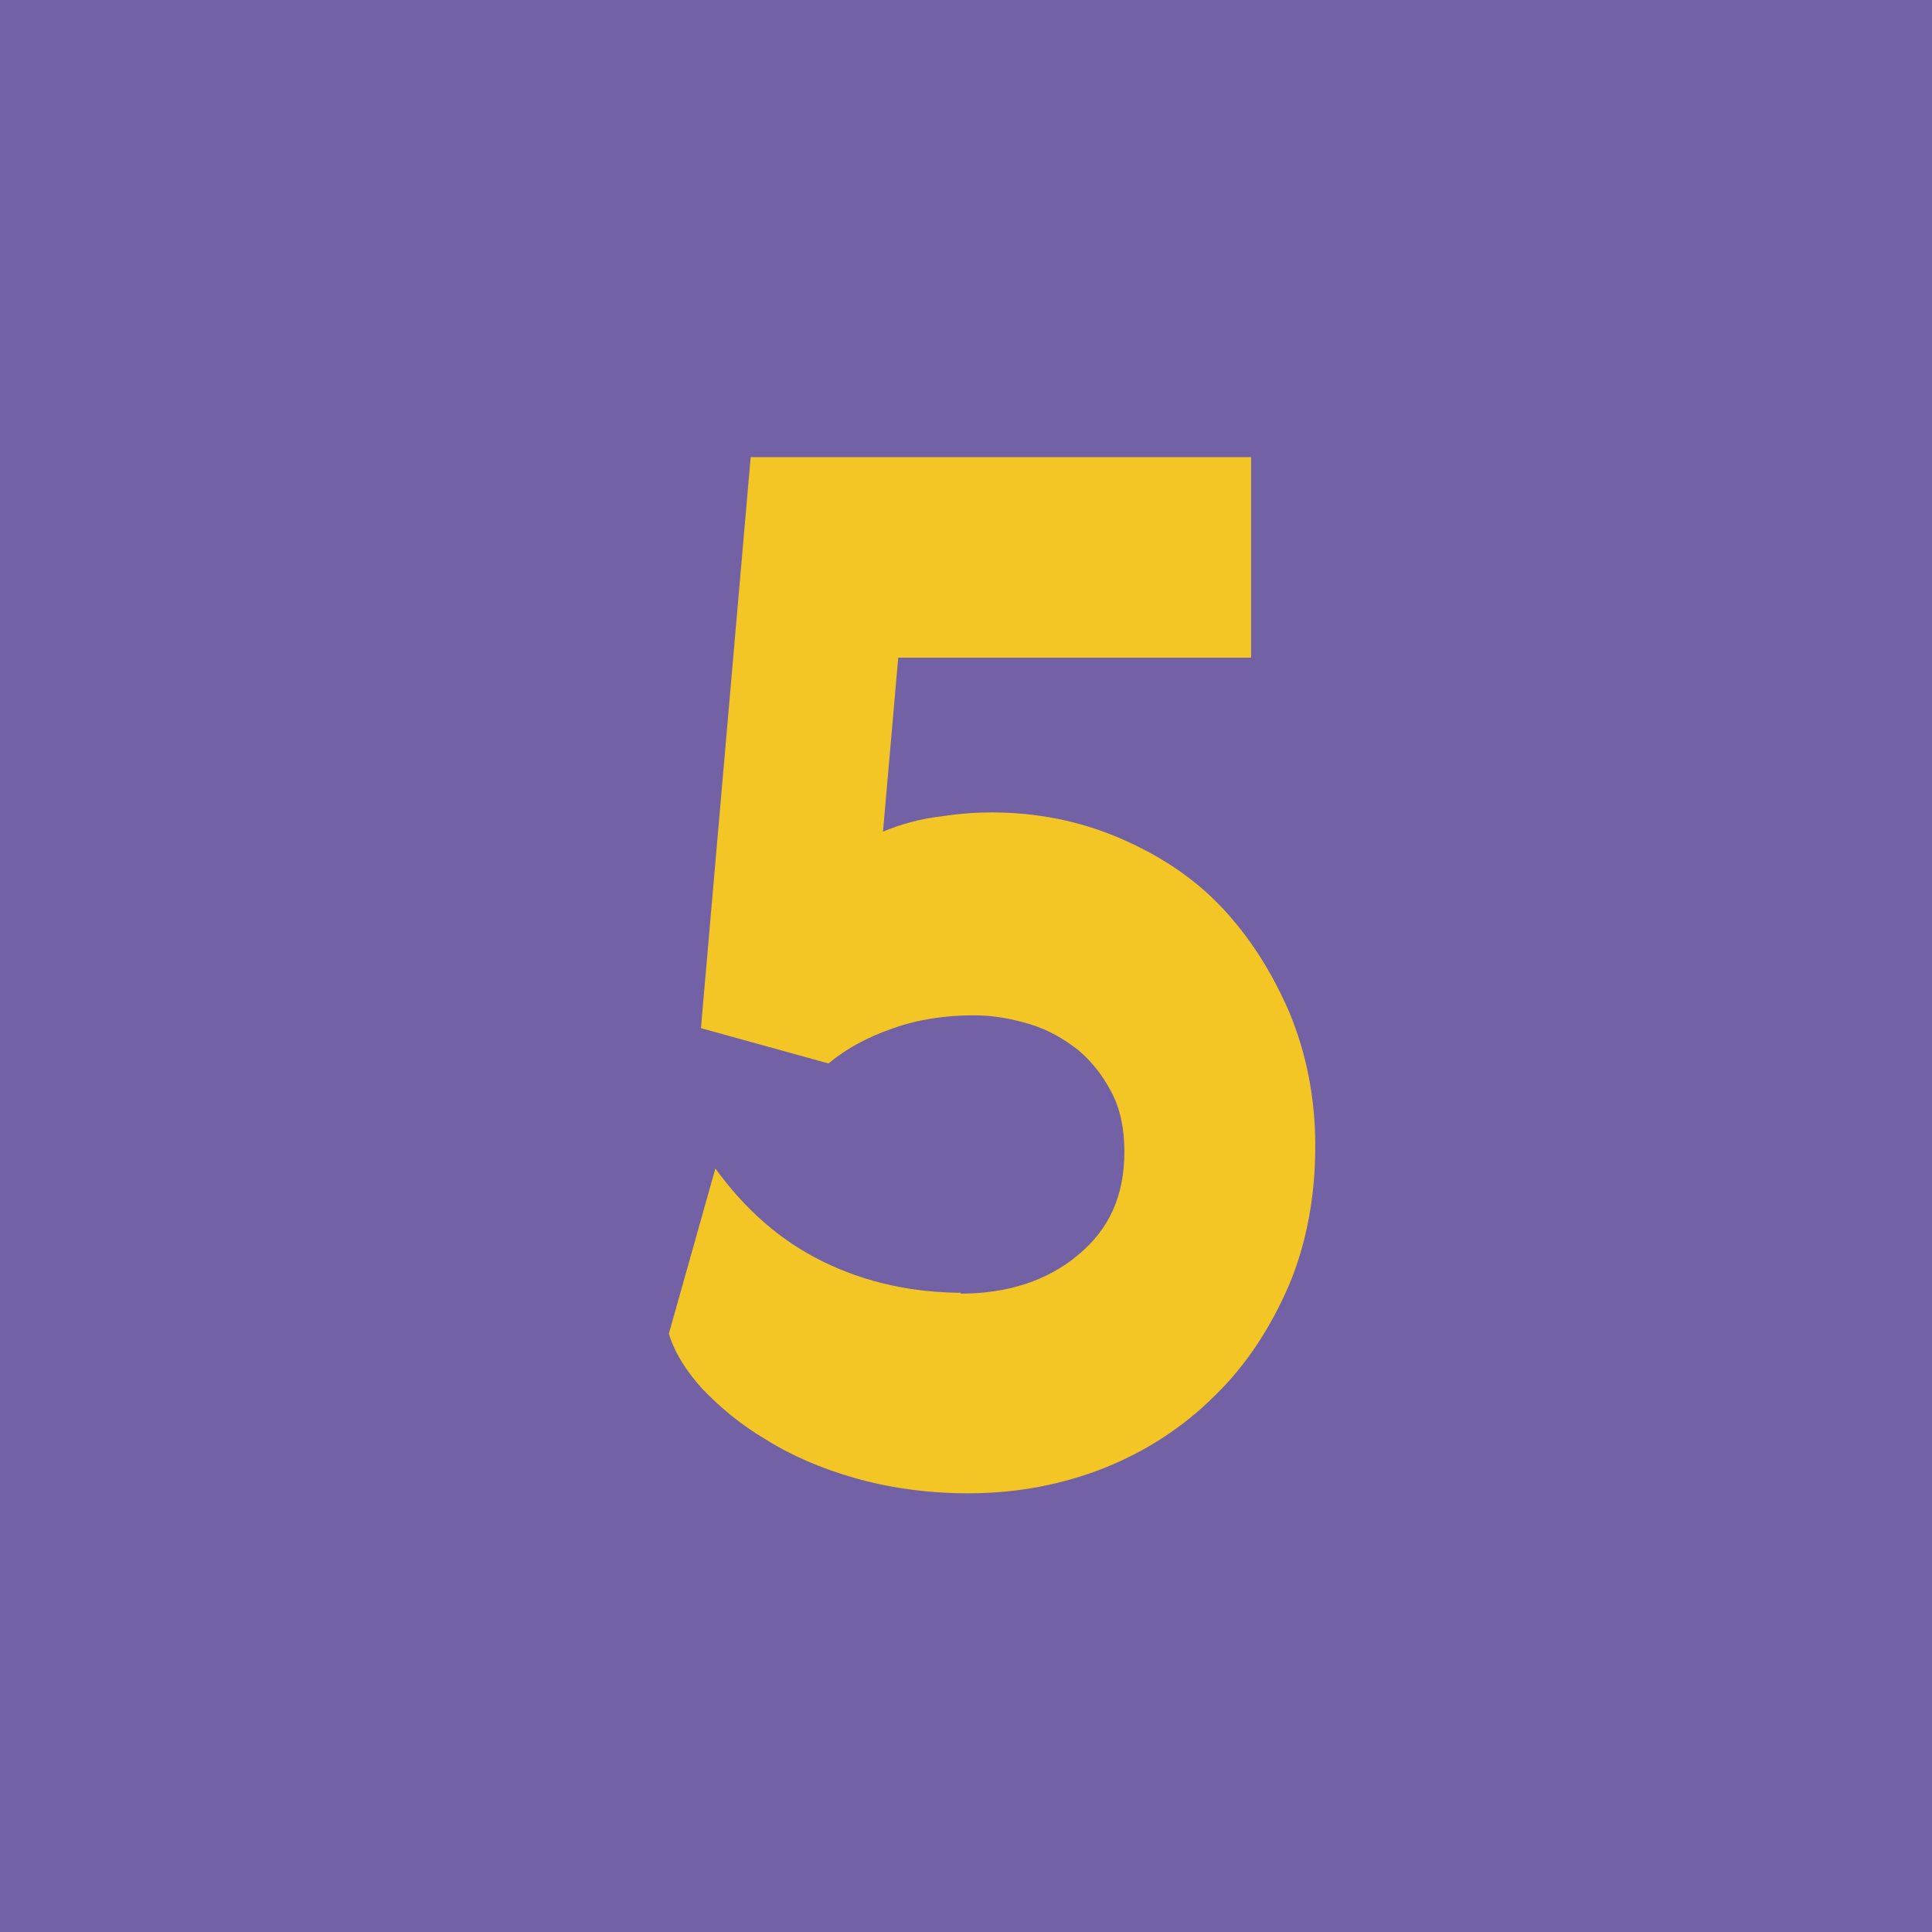
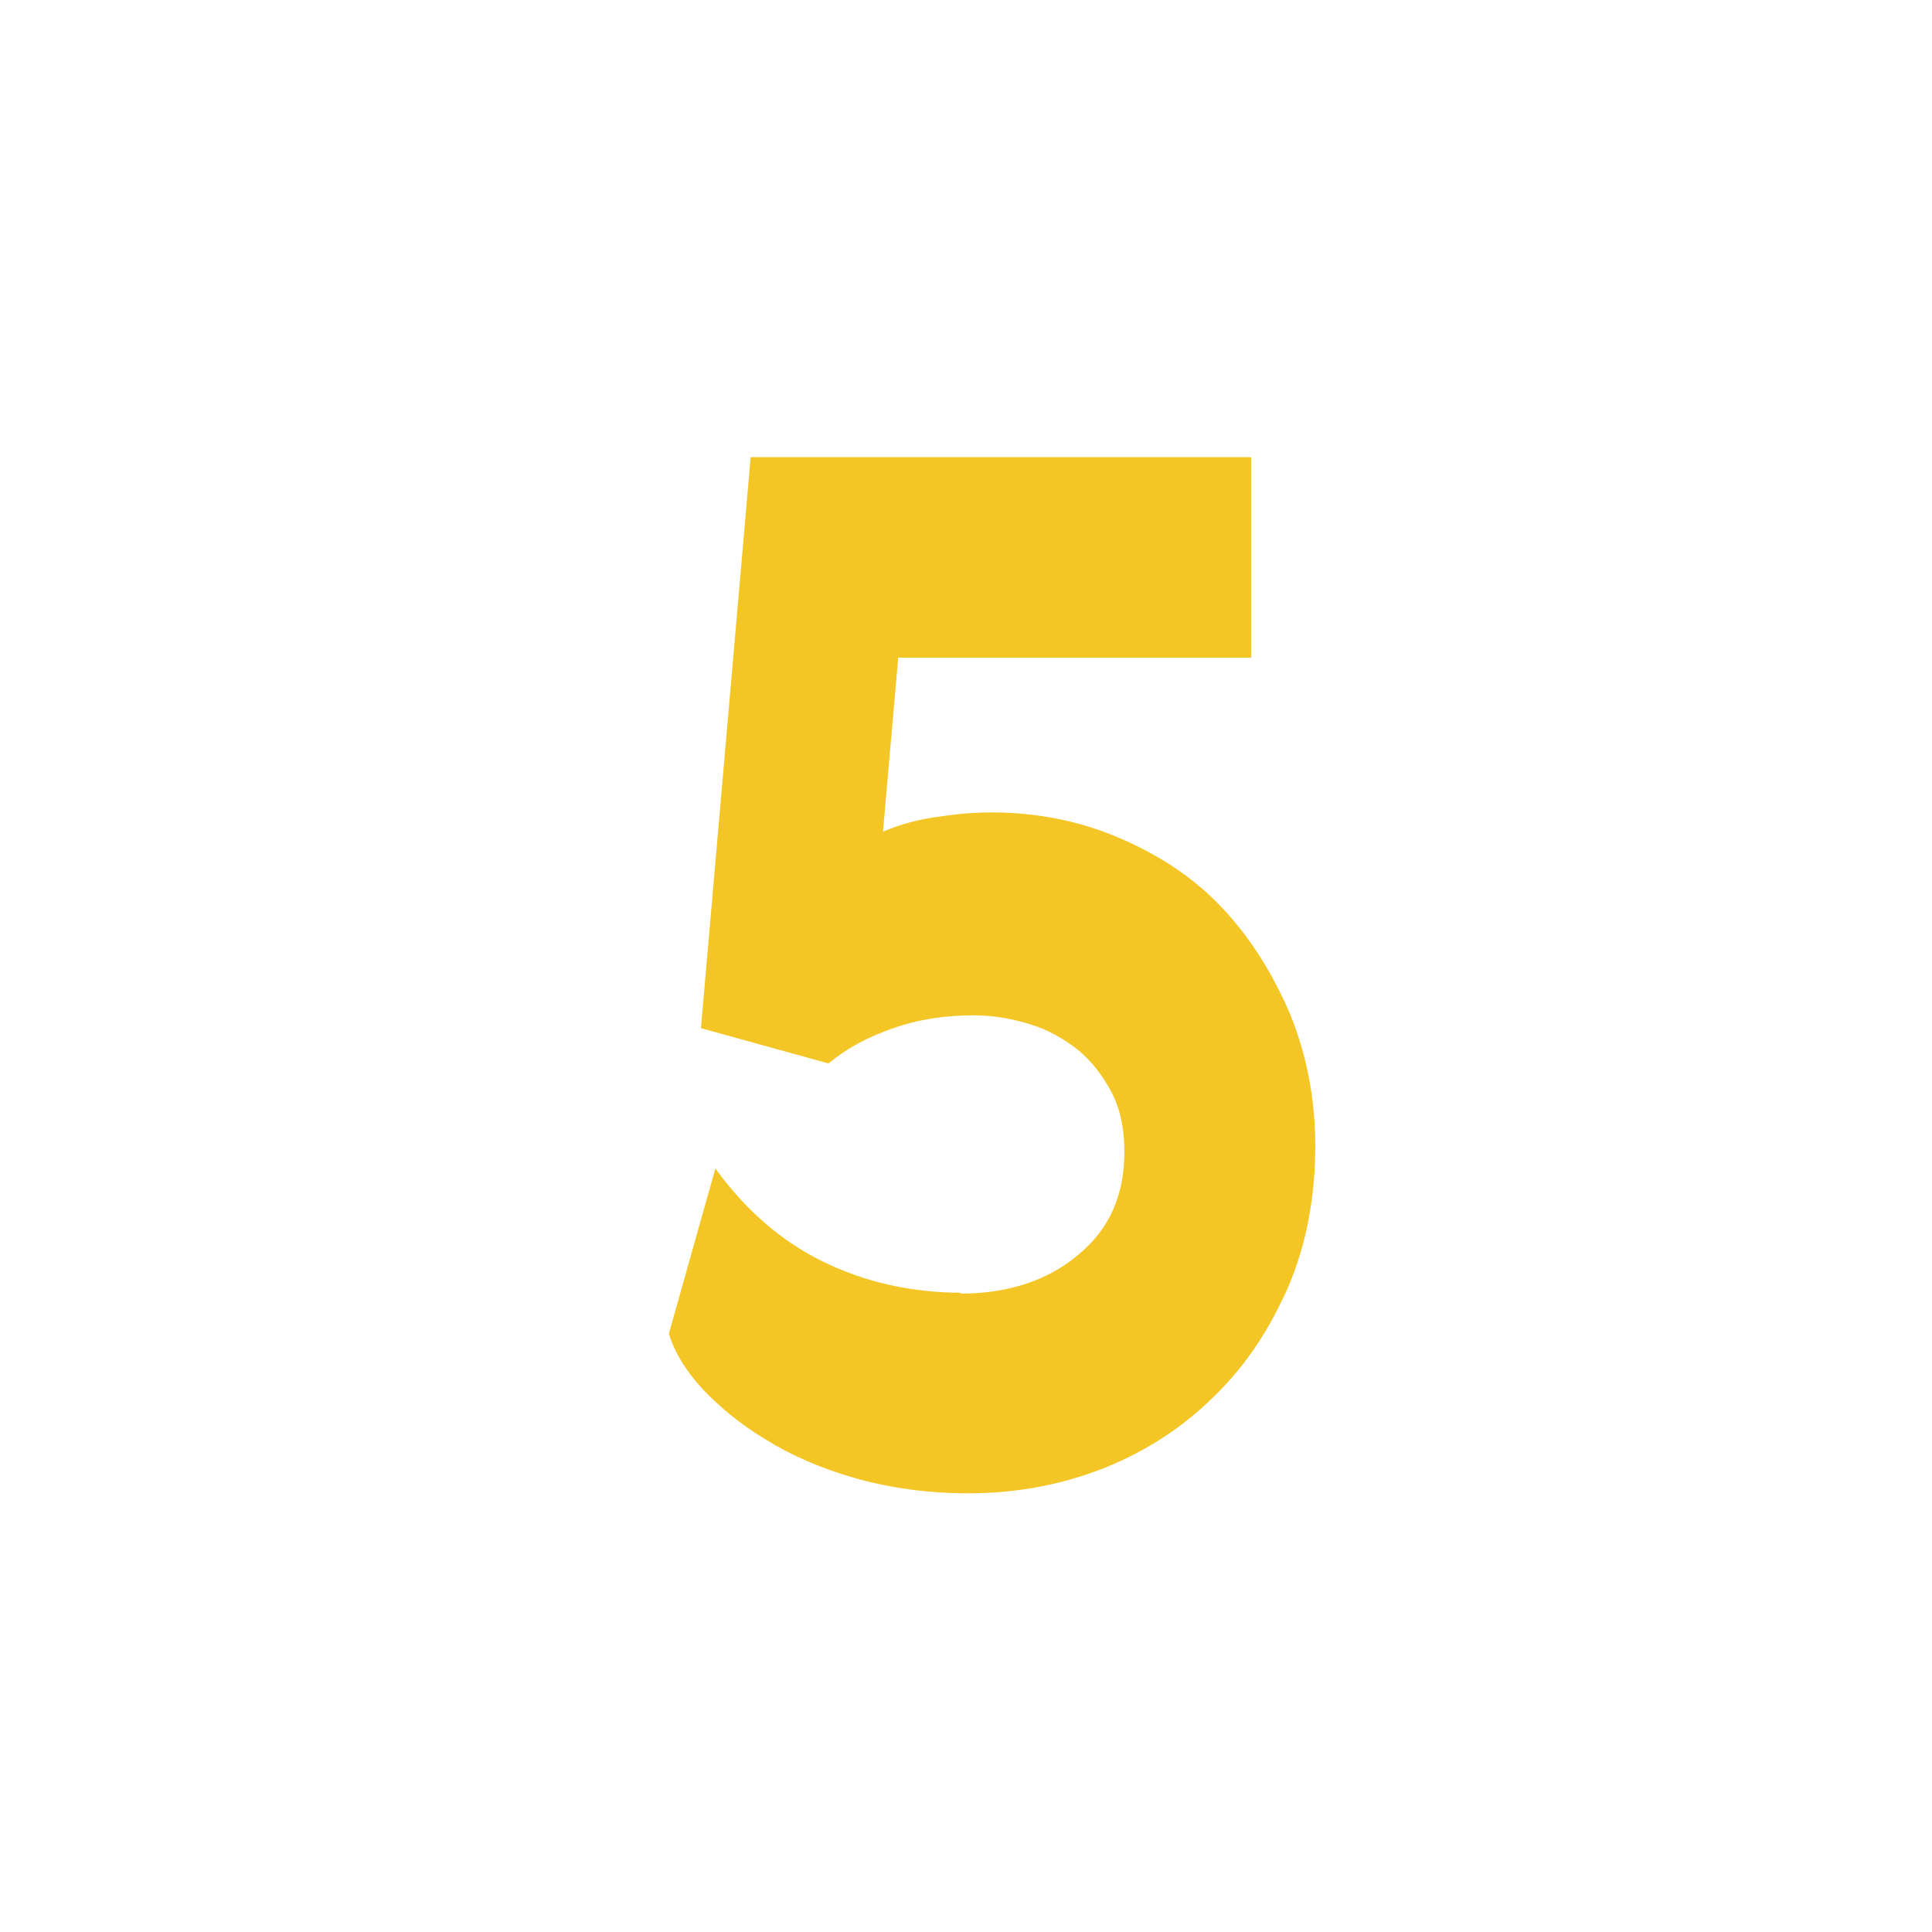
<svg xmlns="http://www.w3.org/2000/svg" id="Layer_1" x="0px" y="0px" viewBox="0 0 240.9 240.9" style="enable-background:new 0 0 240.9 240.9;" xml:space="preserve">
  <style type="text/css"> .st0{fill:#7261A4;} .st1{fill:#F3C625;} </style>
-   <rect y="0" class="st0" width="240.9" height="240.9" />
  <path class="st1" d="M119.8,161.3c5.8,0,10.8-1.6,14.6-4.8c3.9-3.2,5.8-7.4,5.8-12.9c0-2.8-0.5-5.3-1.6-7.4 c-1.1-2.1-2.5-3.9-4.2-5.3c-1.8-1.4-3.7-2.5-6-3.2c-2.3-0.7-4.6-1.1-7-1.1c-3.5,0-6.9,0.5-10,1.6c-3.2,1.1-5.8,2.5-8.1,4.4 l-15.9-4.4l6.2-71.2h62.4v25H112l-1.9,21.7c2.1-0.9,4.6-1.6,7.2-1.9c2.6-0.4,4.8-0.5,6.3-0.5c5.8,0,11.1,1.1,16,3.2 c4.9,2.1,9.2,4.9,12.7,8.6c3.5,3.7,6.3,8.1,8.5,13.2c2.1,5.1,3.2,10.6,3.2,16.6c0,6.3-1.1,12.2-3.3,17.4c-2.3,5.3-5.3,9.9-9.2,13.7 c-3.9,3.9-8.5,6.9-13.7,9c-5.3,2.1-10.9,3.2-17.1,3.2c-5.1,0-9.9-0.7-14.1-1.9c-4.2-1.2-7.9-2.8-11.1-4.8c-3.2-1.9-5.8-4.1-7.9-6.3 c-2.1-2.3-3.5-4.6-4.2-6.9l5.8-20.6c3.7,5.1,8.1,9,13.4,11.6s11.1,3.9,17.6,3.9H119.8z" />
</svg>